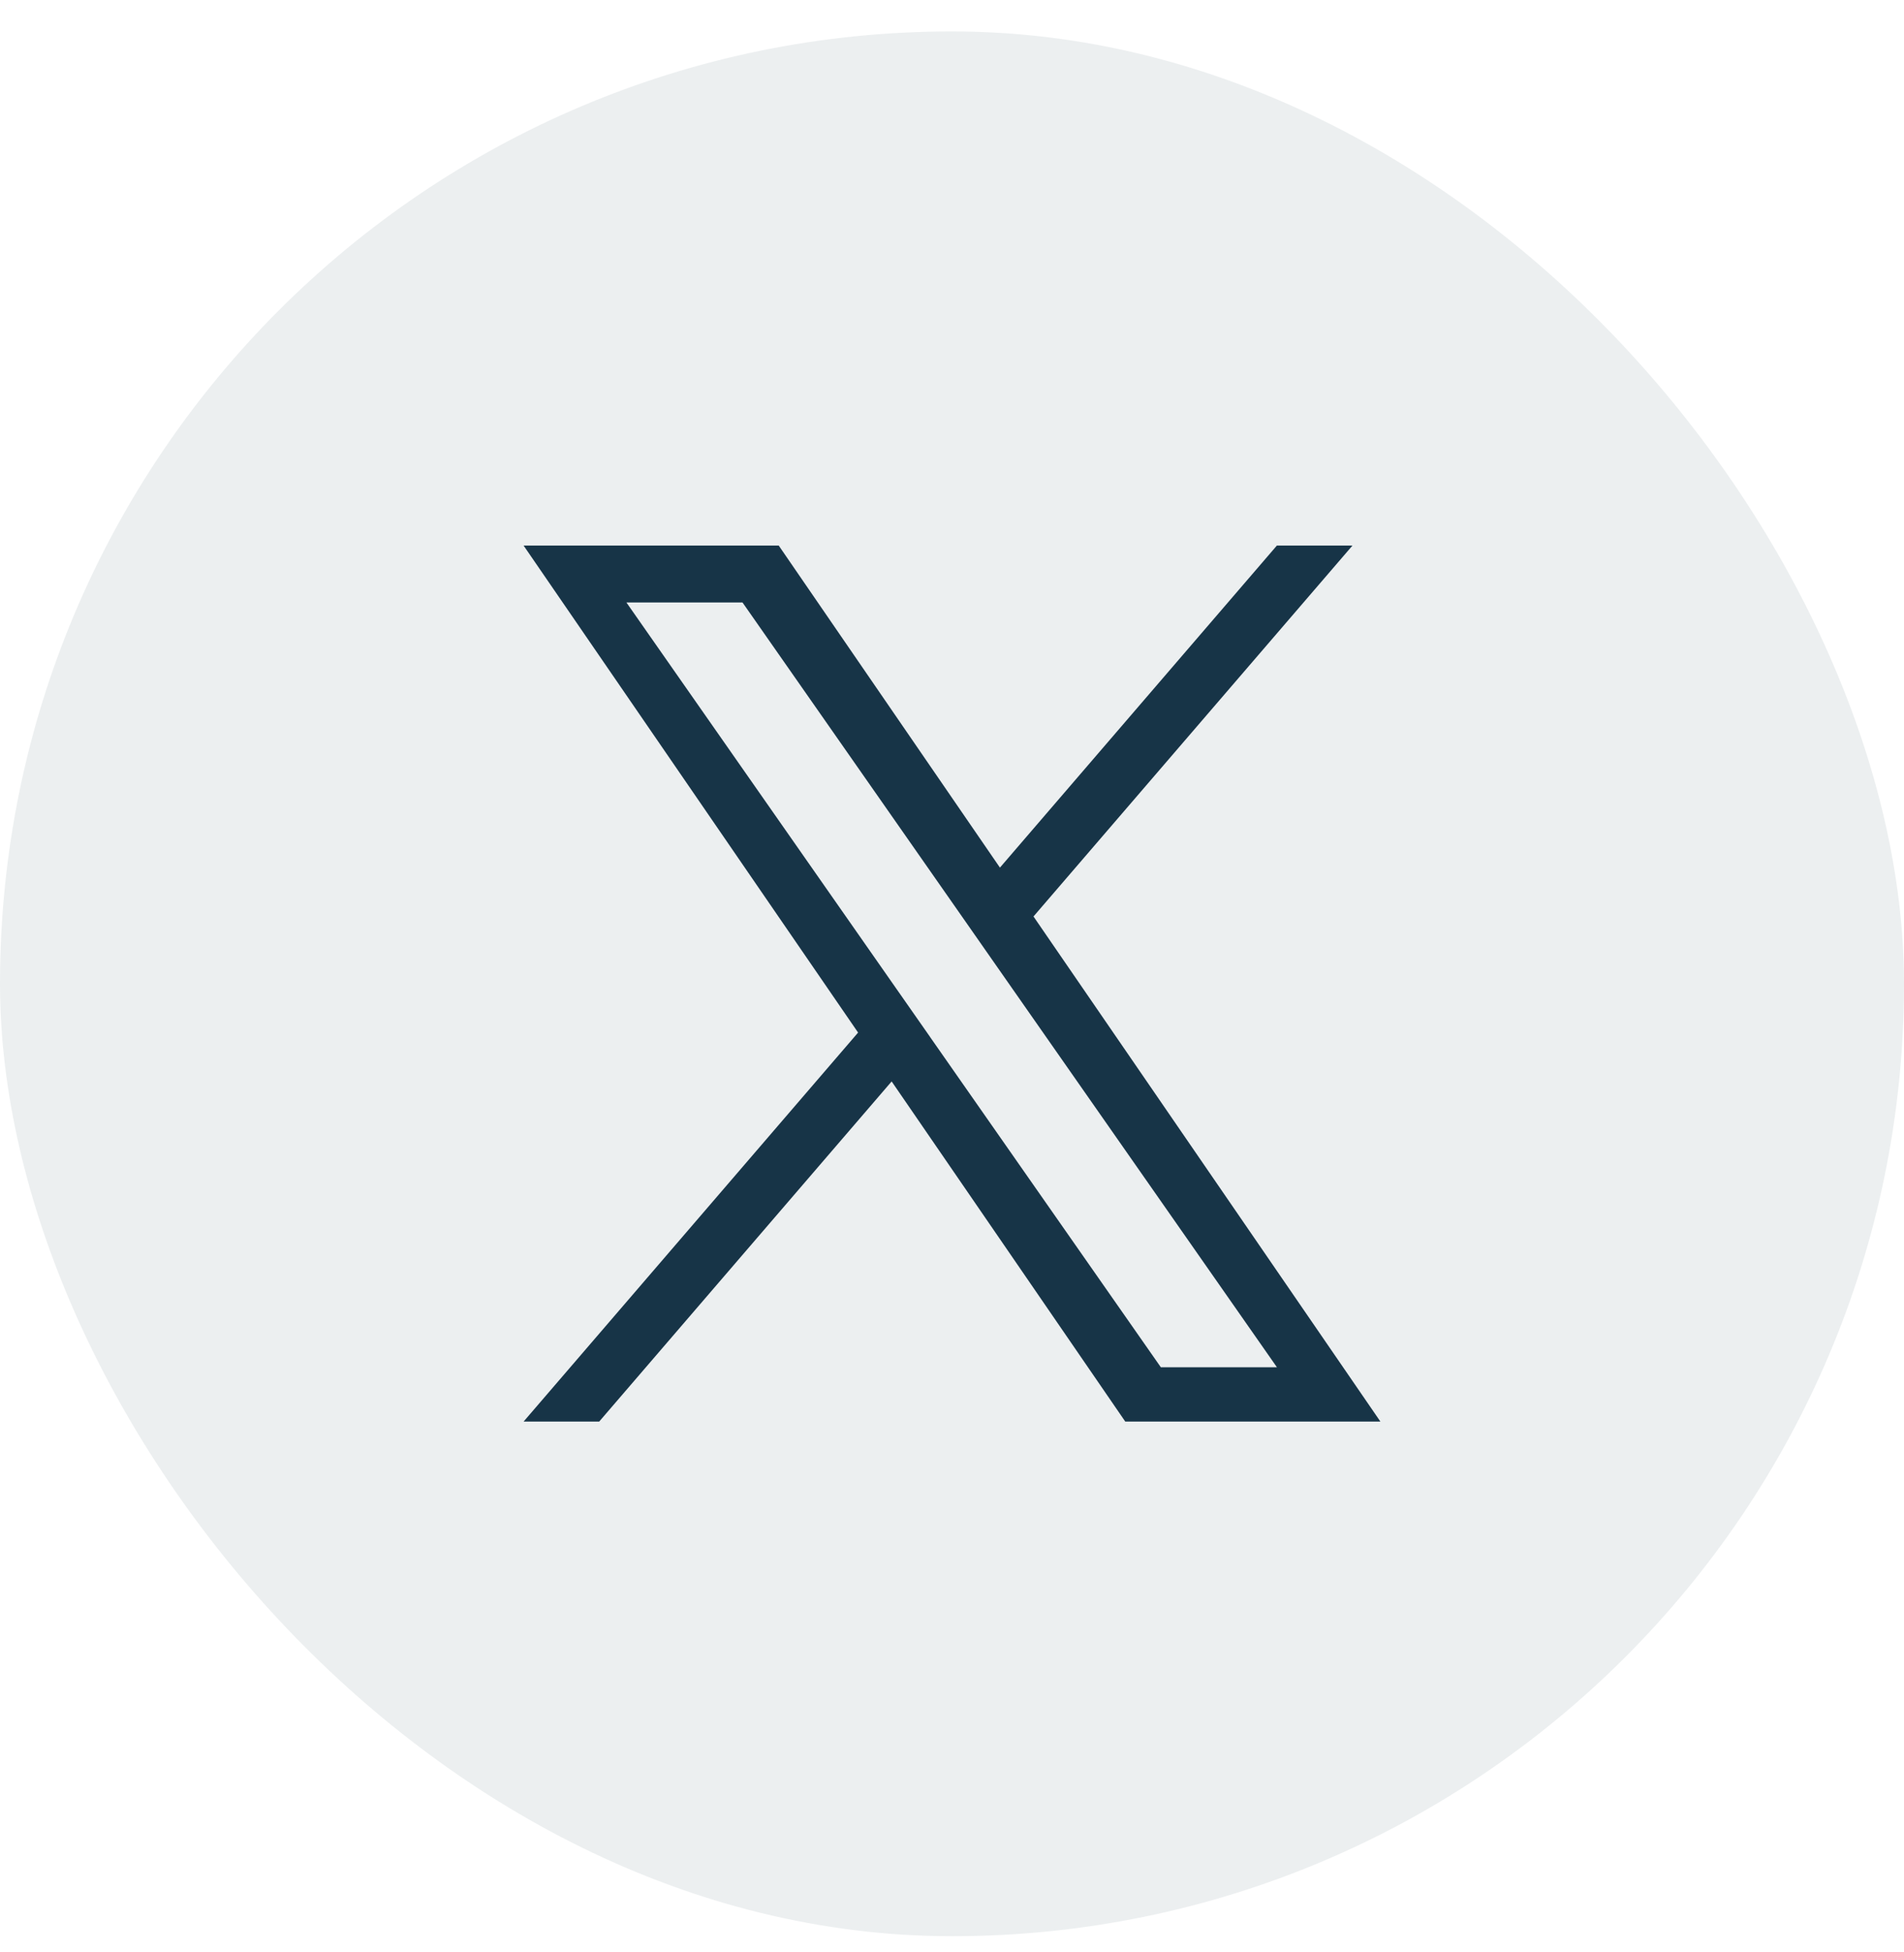
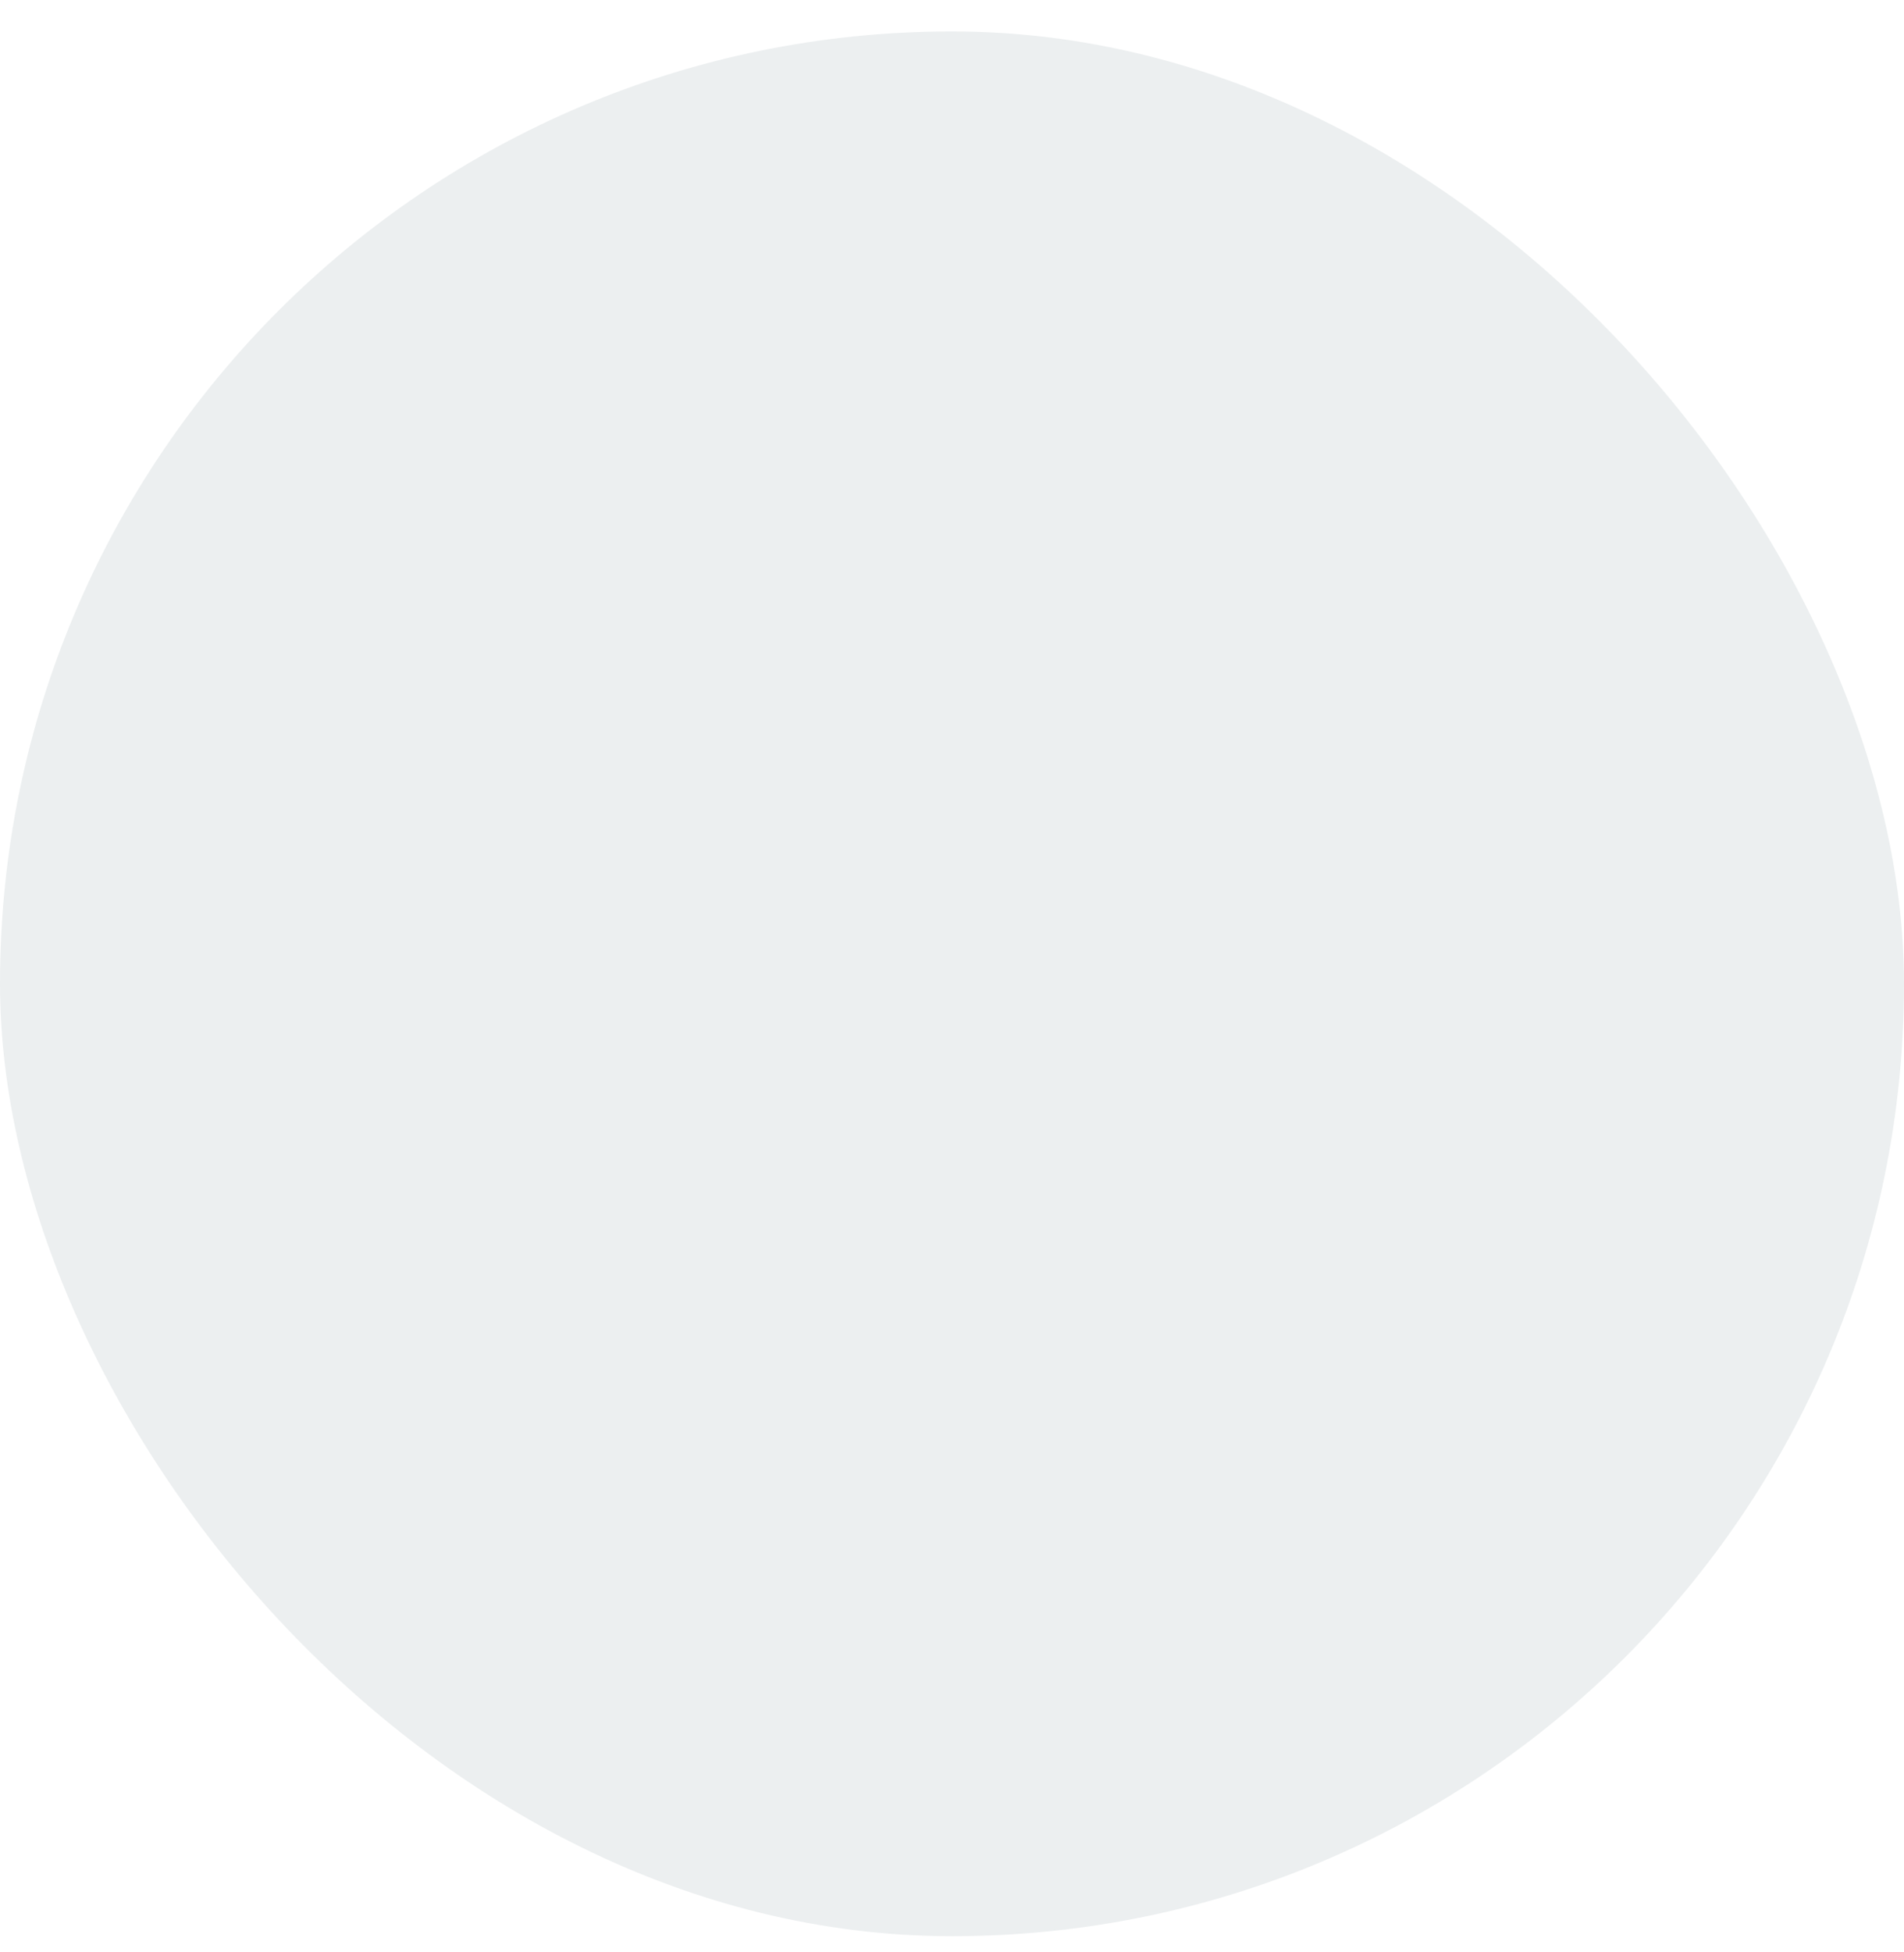
<svg xmlns="http://www.w3.org/2000/svg" width="40" height="41" viewBox="0 0 40 41" fill="none">
  <rect y="0.66" width="40" height="40" rx="20" fill="#173447" fill-opacity="0.08" />
  <g clip-path="url(#clip0_19500_34608)">
-     <path d="M21.712 19.246L28.413 11.457H26.825L21.007 18.22L16.36 11.457H11L18.027 21.684L11 29.853H12.588L18.732 22.71L23.64 29.853H29L21.712 19.246H21.712ZM19.538 21.774L18.826 20.756L13.16 12.652H15.599L20.171 19.192L20.883 20.211L26.826 28.712H24.387L19.538 21.775V21.774Z" fill="#173447" />
-   </g>
+     </g>
  <defs>
    <clipPath id="clip0_19500_34608">
      <rect width="18" height="18.405" fill="white" transform="translate(11 11.457)" />
    </clipPath>
  </defs>
</svg>